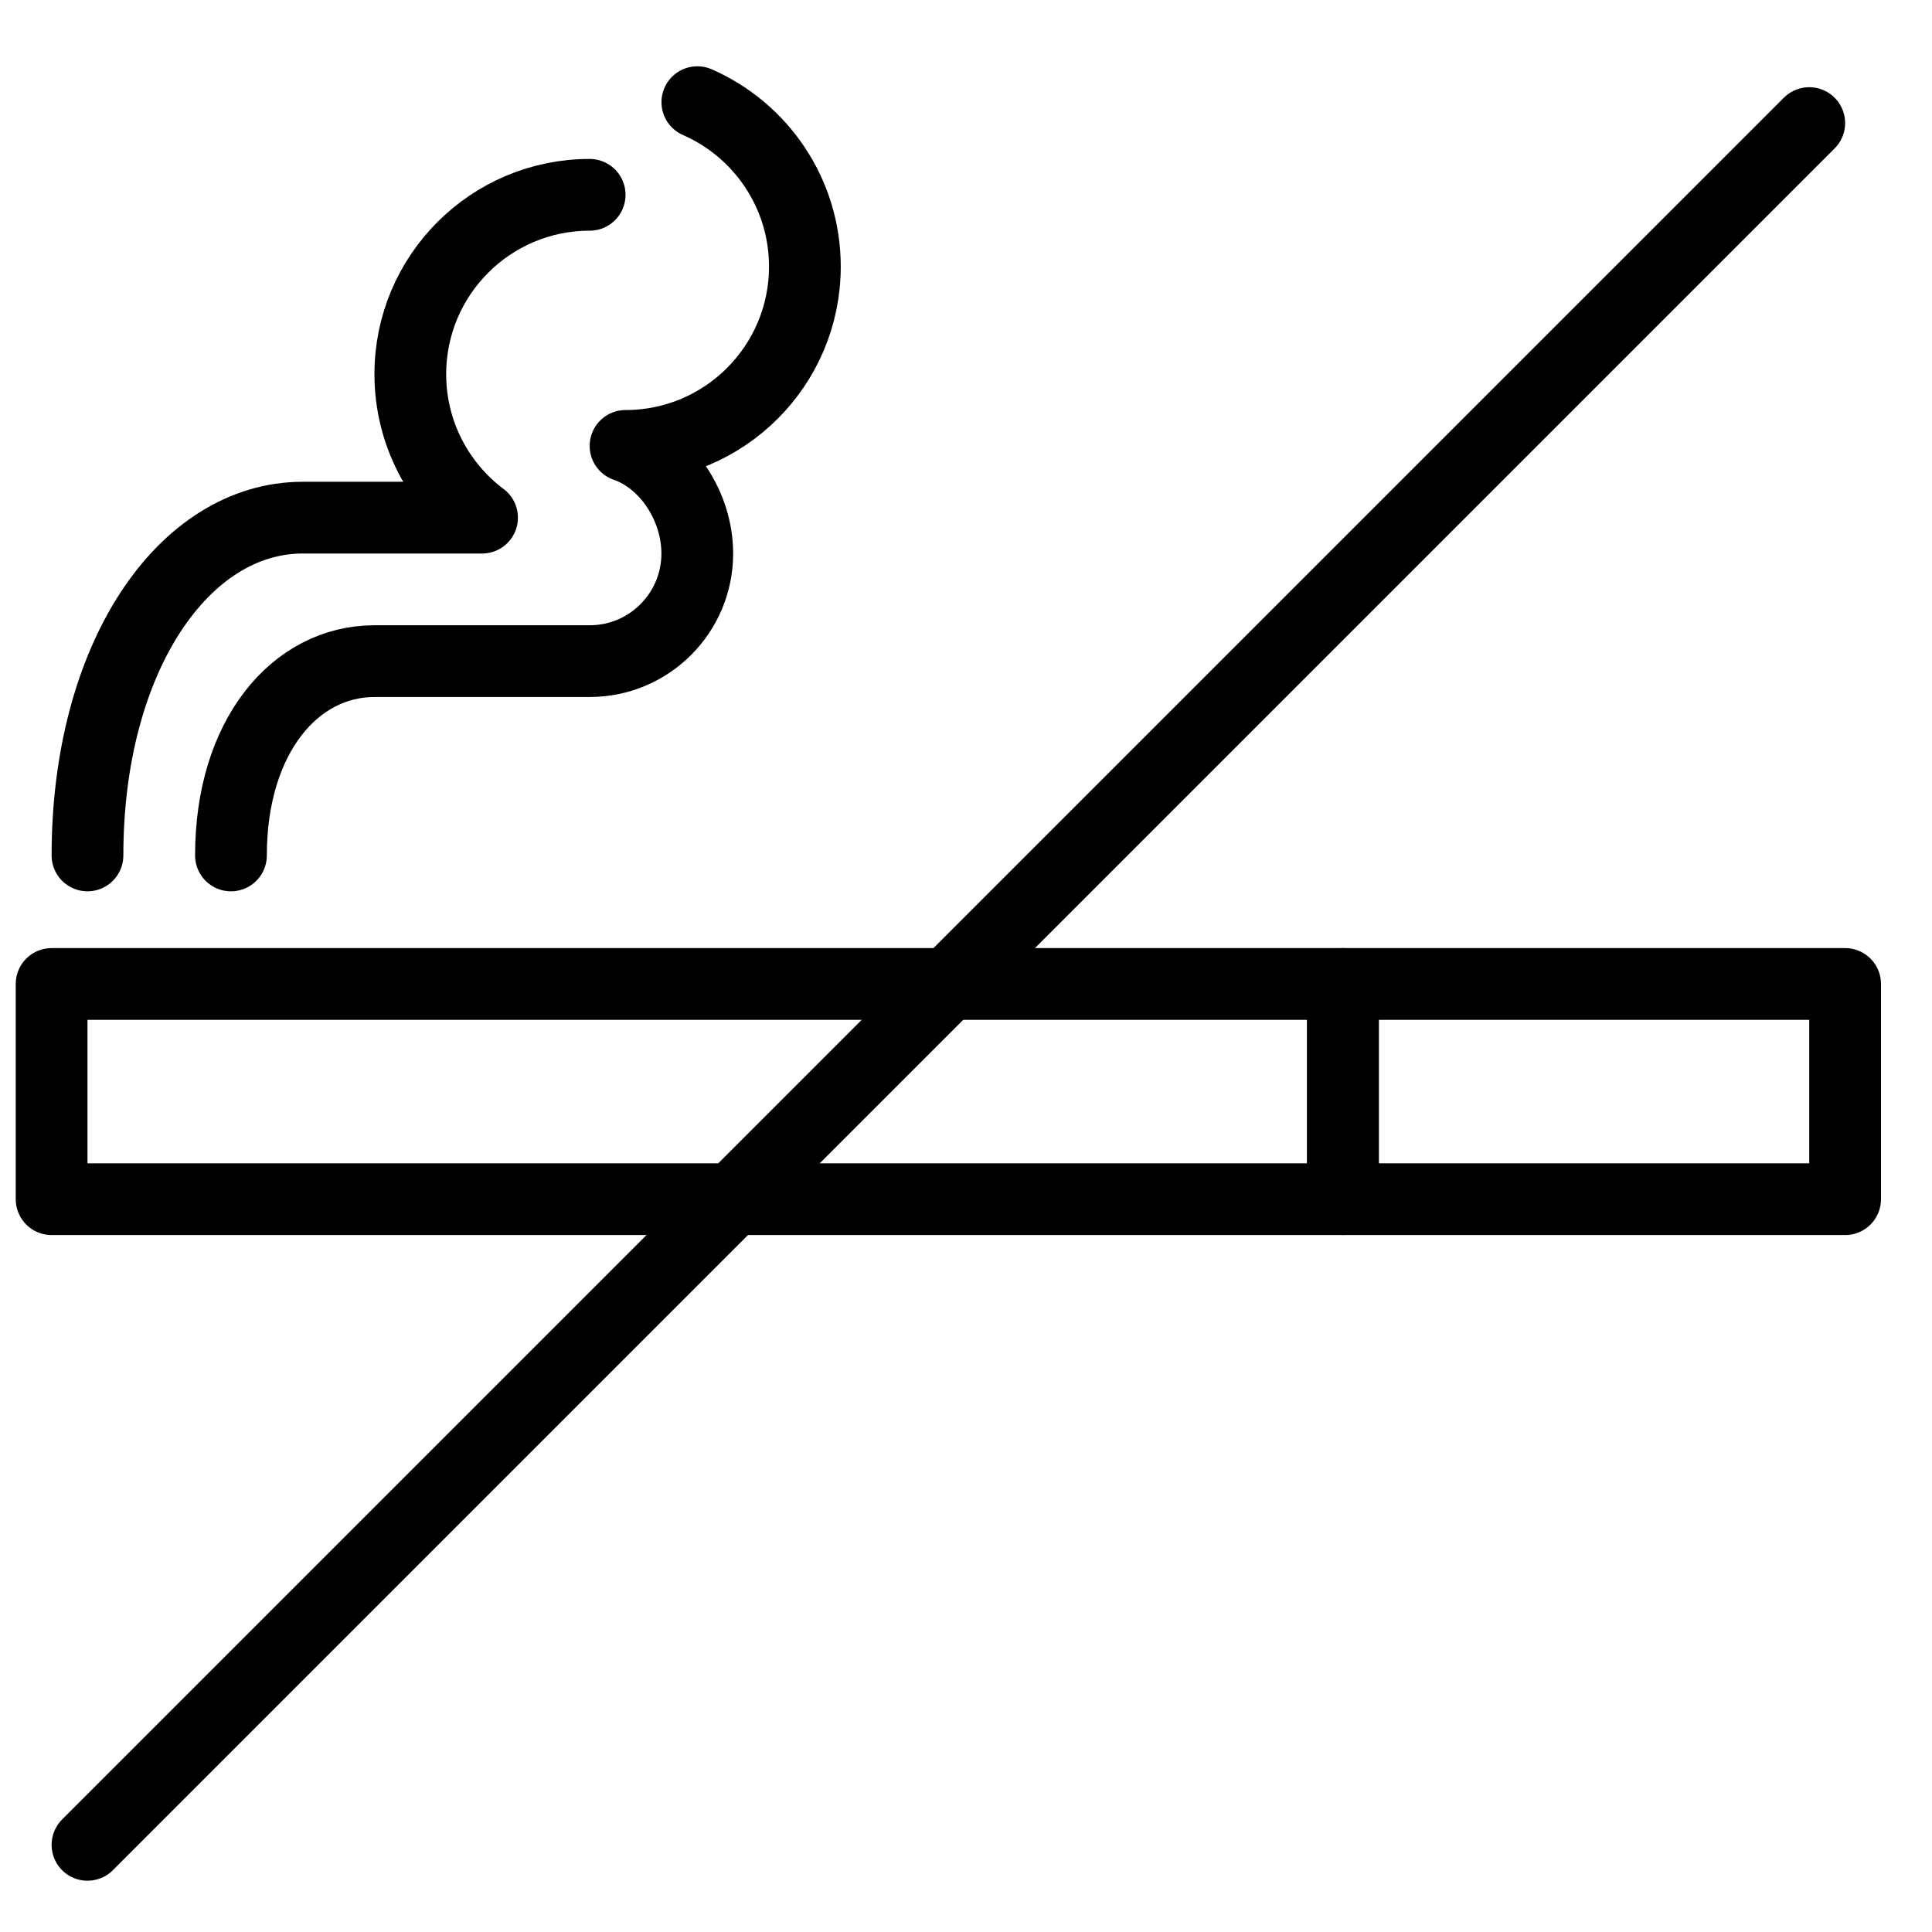
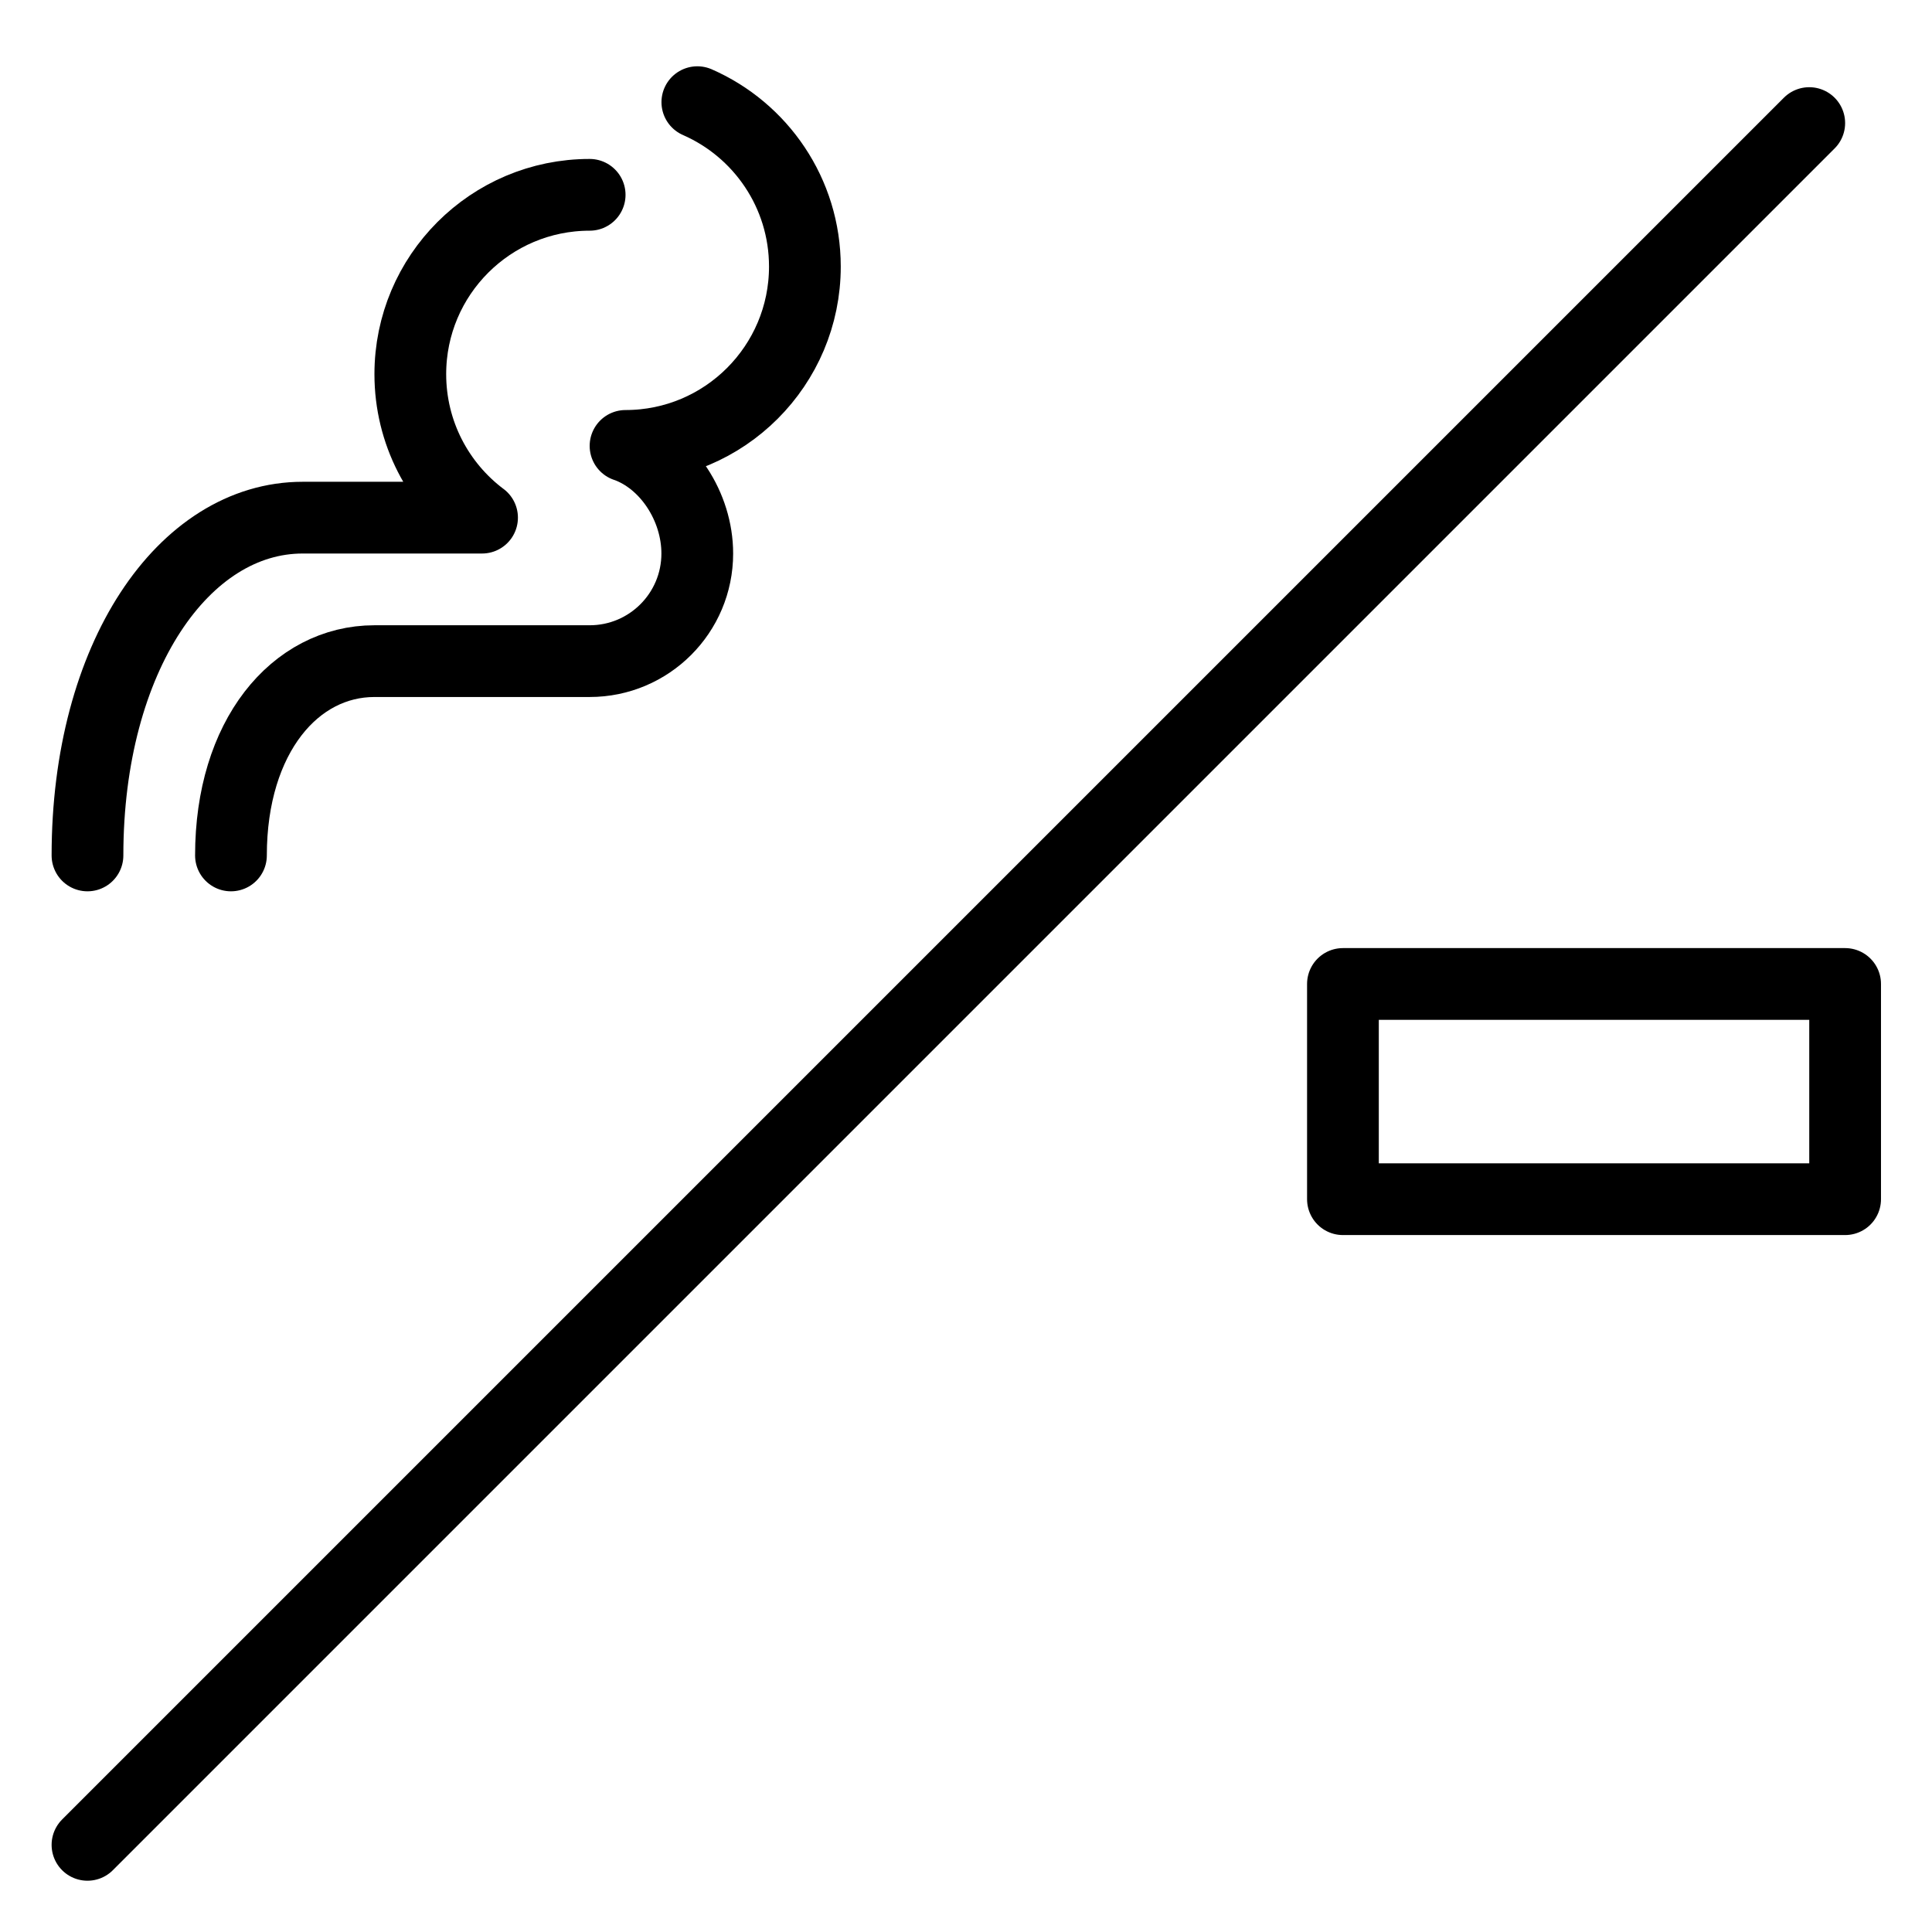
<svg xmlns="http://www.w3.org/2000/svg" width="800px" height="800px" version="1.1" viewBox="144 144 512 512">
  <defs>
    <clipPath id="a">
-       <path d="m148.09 395h361.91v77h-361.91z" />
-     </clipPath>
+       </clipPath>
  </defs>
  <g clip-path="url(#a)">
    <path transform="matrix(9.506 0 0 9.506 157.6 167.11)" d="m0.008 31h36v-6h-36zm0 0" fill="none" stroke="#000000" stroke-linecap="round" stroke-linejoin="round" stroke-width="2" />
  </g>
  <path transform="matrix(9.506 0 0 9.506 157.6 167.11)" d="m36.008 31h14v-6h-14zm0 0" fill="none" stroke="#000000" stroke-linecap="round" stroke-linejoin="round" stroke-width="2" />
  <path transform="matrix(9.506 0 0 9.506 157.6 167.11)" d="m15.008 3c-2.761 0-5 2.239-5 5 0 1.634 0.784 3.085 1.996 3.998l0.004 0.002h-5c-3.316 0-6 3.89-6 9.417" fill="none" stroke="#000000" stroke-linecap="round" stroke-linejoin="round" stroke-width="2" />
  <path transform="matrix(9.506 0 0 9.506 157.6 167.11)" d="m18.01 0.417c1.765 0.772 2.998 2.534 2.998 4.583 0 2.761-2.239 5-5 5h0.005c1.163 0.413 1.995 1.696 1.995 3 0 1.657-1.343 3-3 3h-6c-2.211 0-4 2.101-4 5.417" fill="none" stroke="#000000" stroke-linecap="round" stroke-linejoin="round" stroke-width="2" />
  <path transform="matrix(9.506 0 0 9.506 157.6 167.11)" d="m1.008 49 48-48" fill="none" stroke="#000000" stroke-linecap="round" stroke-linejoin="round" stroke-width="2" />
</svg>